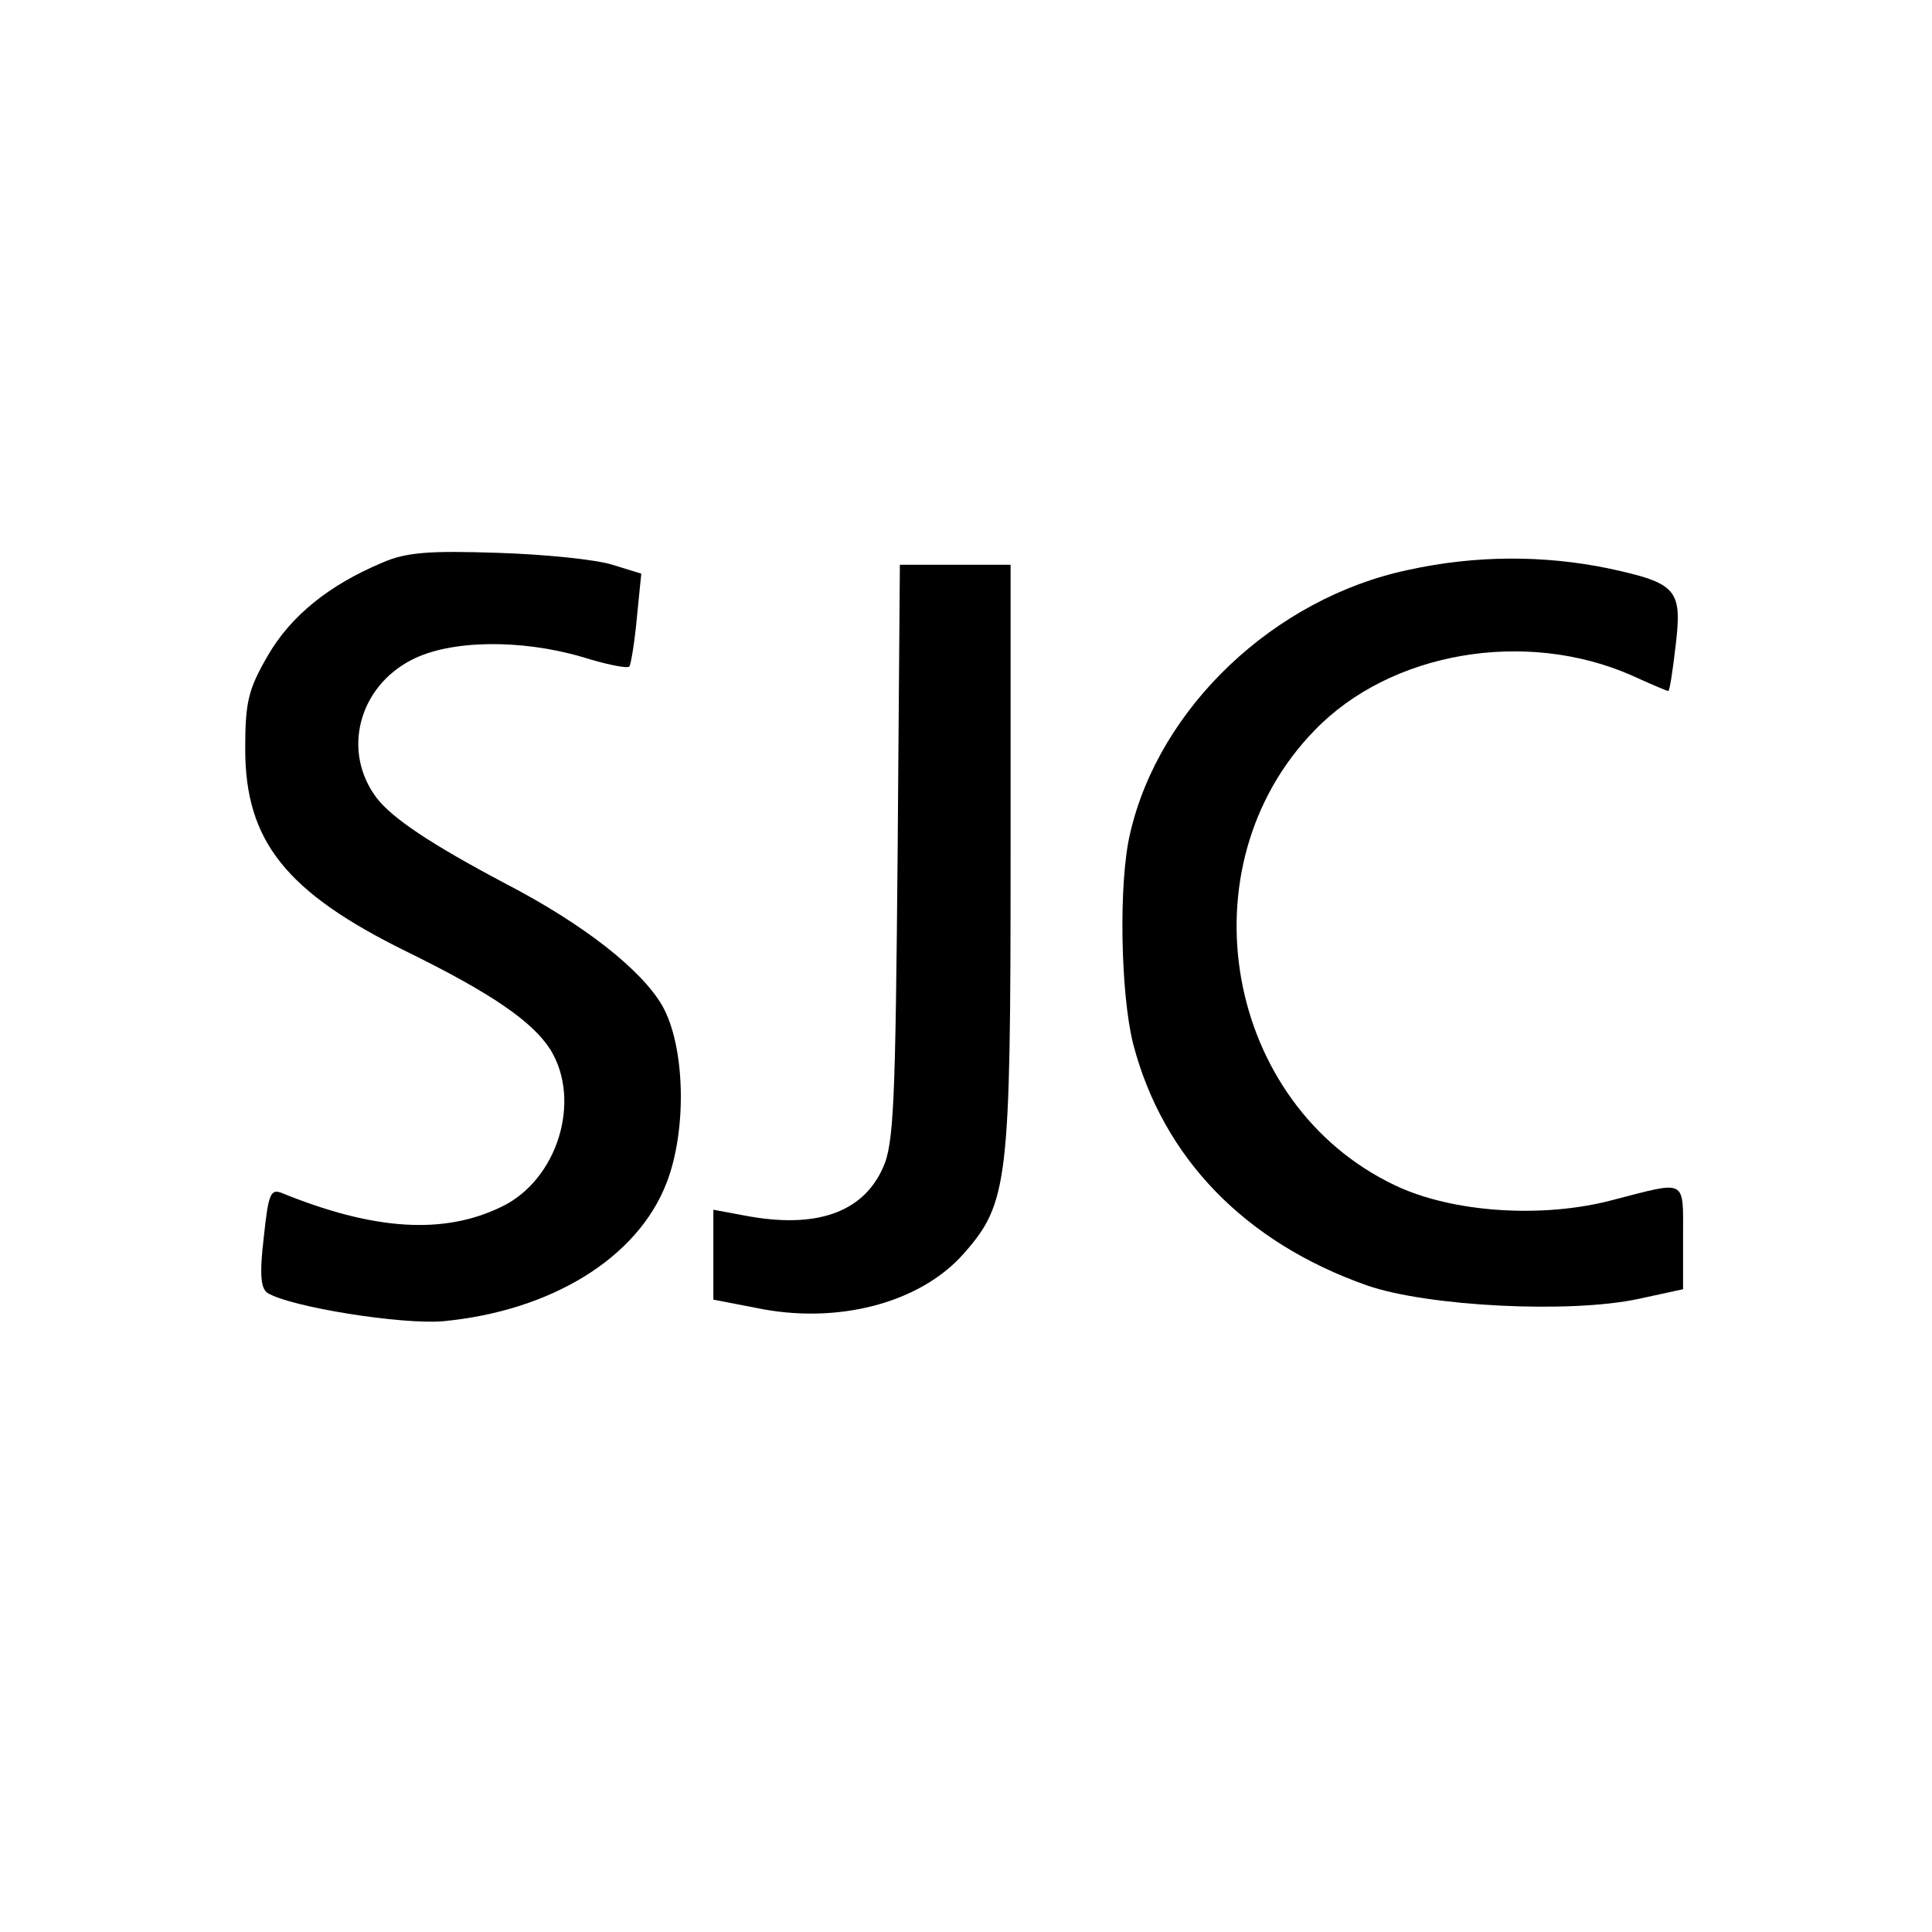
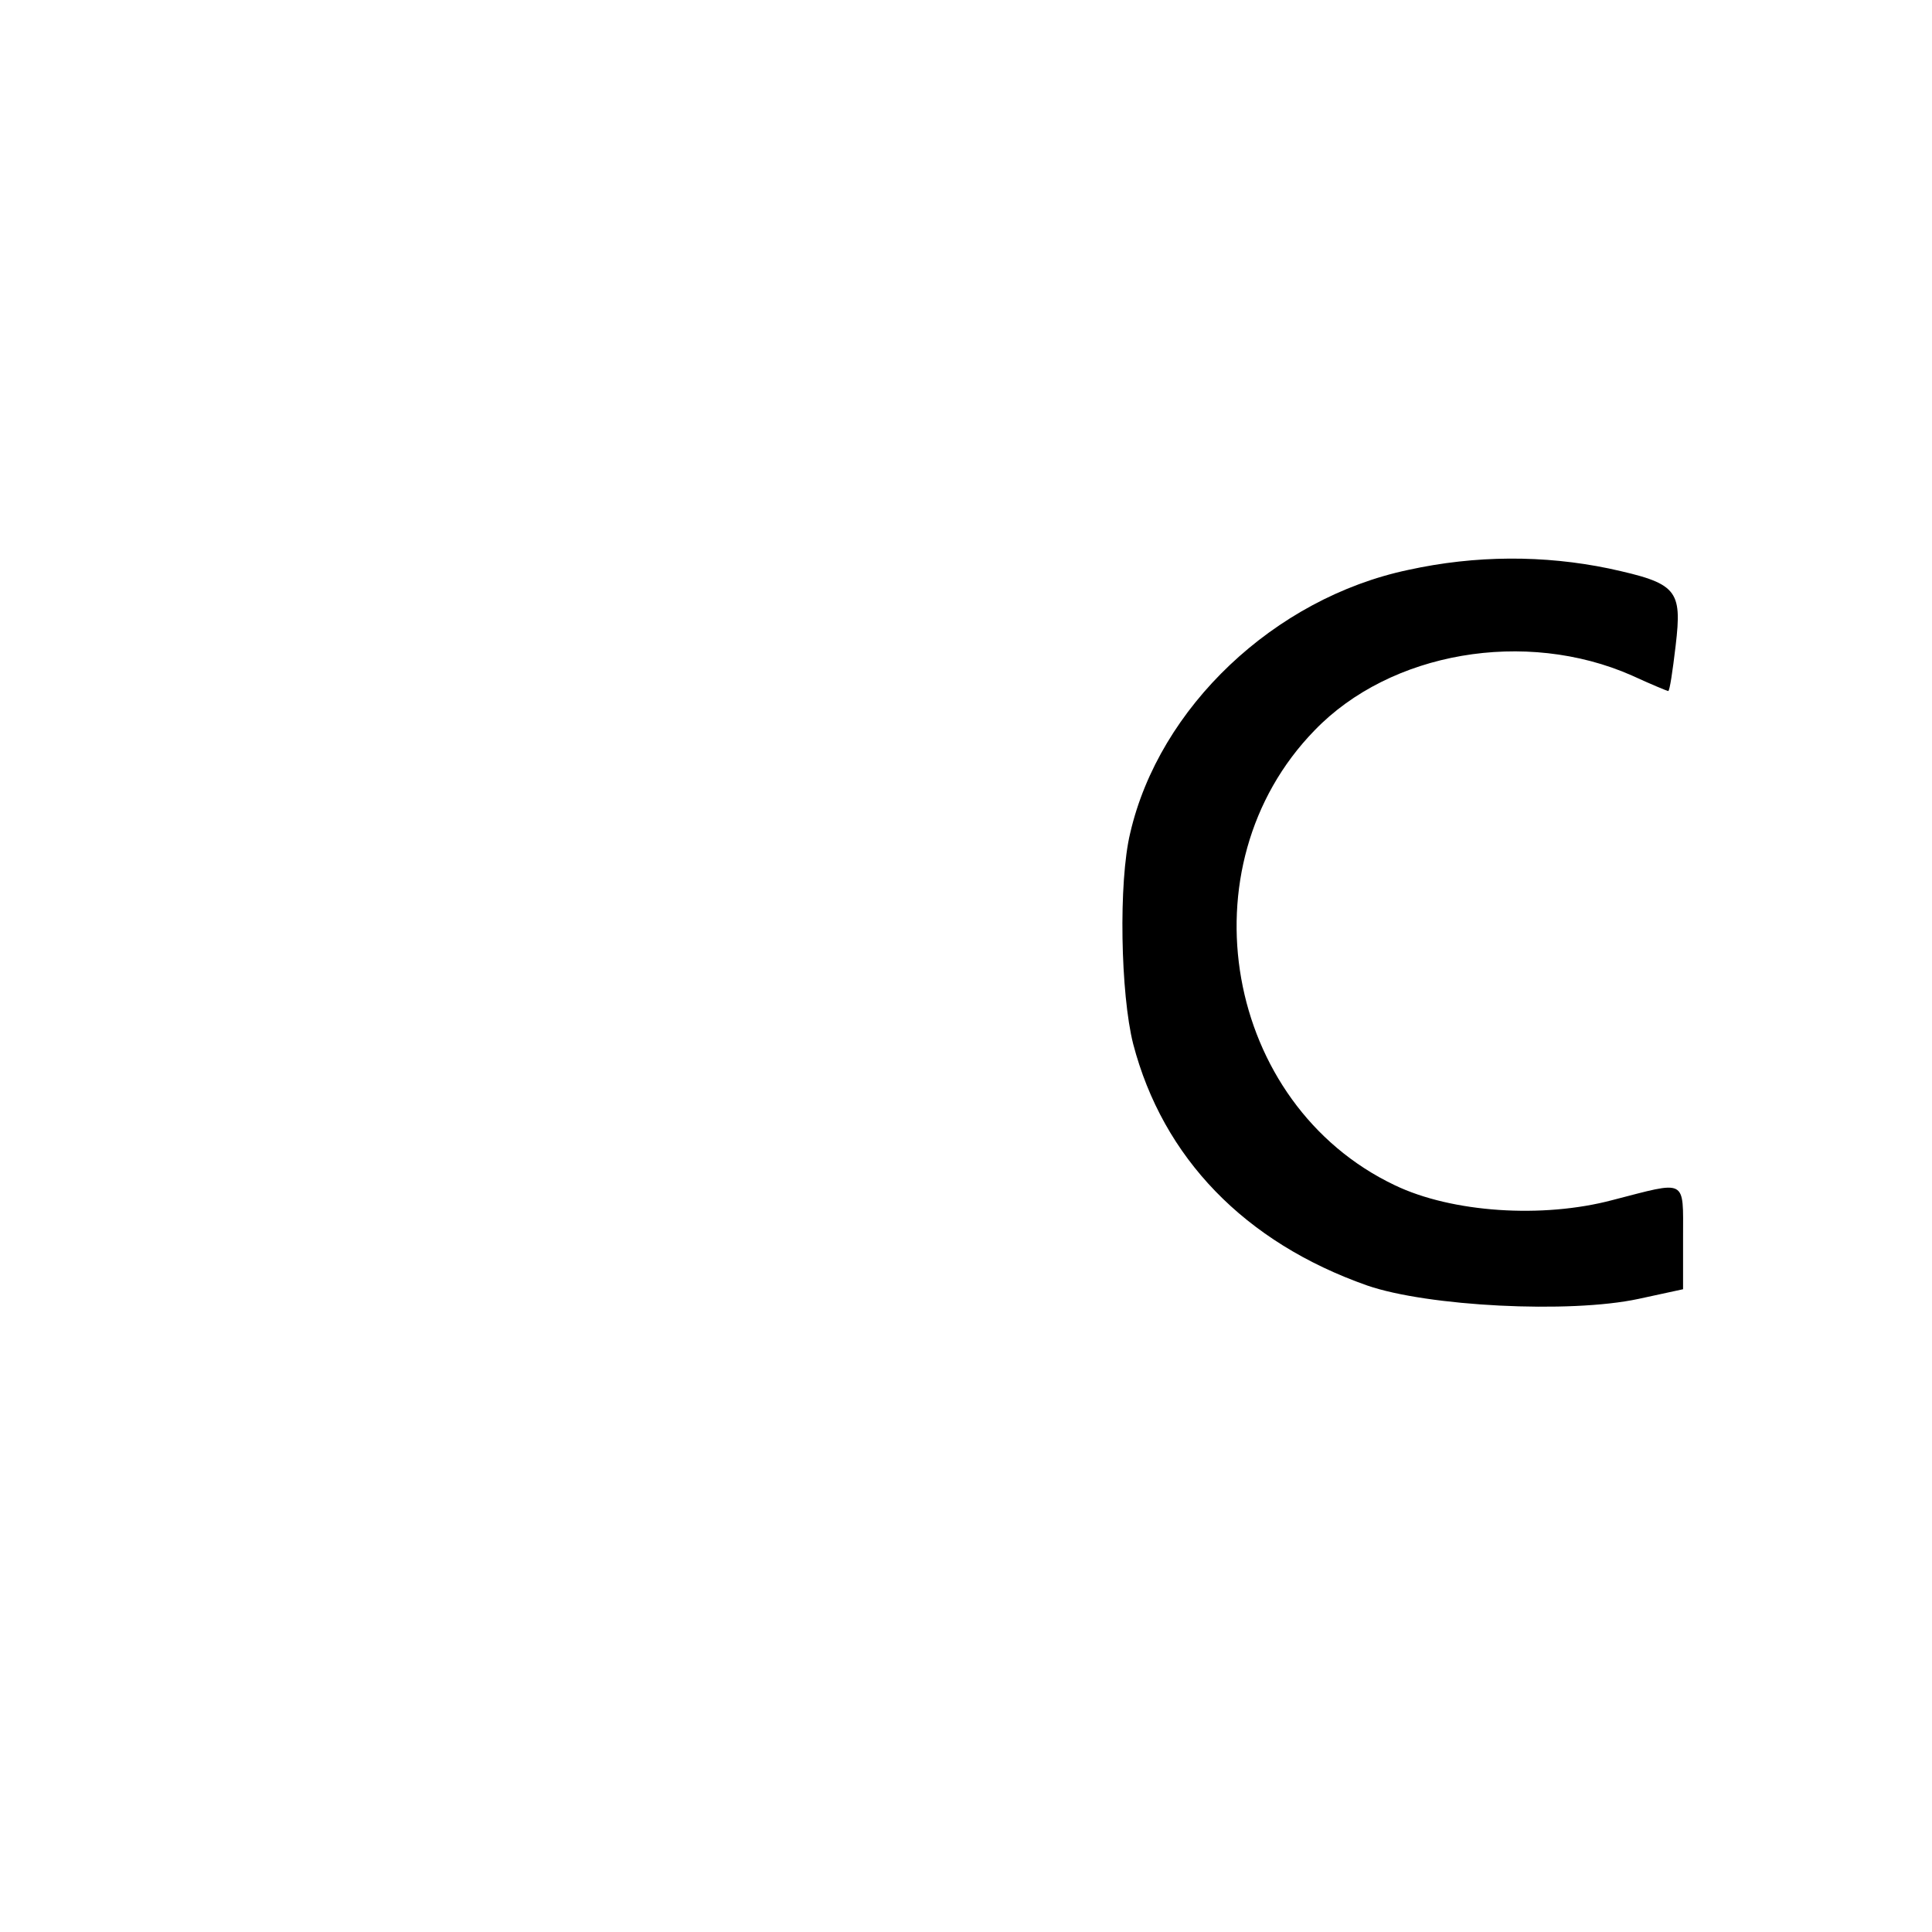
<svg xmlns="http://www.w3.org/2000/svg" version="1.0" width="260pt" height="260pt" viewBox="0 0 260 260" preserveAspectRatio="xMidYMid meet">
  <g transform="translate(0,260) scale(0.1,-0.1)" fill="#000000" stroke="none">
-     <path d="M515 1843 c-72 -30 -124 -72 -155 -126 -26 -45 -30 -62 -30 -125 0 -124 55 -193 218 -273 114 -56 169 -94 193 -132 42 -69 9 -175 -66 -211 -78 -38 -172 -32 -297 19 -14 5 -17 -3 -23 -60 -6 -50 -4 -69 5 -75 31 -19 181 -43 237 -38 145 14 261 85 300 186 28 72 25 185 -6 239 -28 48 -105 109 -211 164 -102 54 -152 88 -173 115 -47 62 -25 149 47 186 52 27 147 28 229 4 32 -10 61 -16 64 -13 2 3 7 32 10 65 l6 60 -39 12 c-22 7 -91 14 -154 16 -91 3 -123 1 -155 -13z" />
    <path d="M1895 1833 c-180 -38 -335 -185 -374 -354 -16 -66 -13 -217 4 -284 40 -153 150 -267 315 -325 81 -28 272 -38 365 -18 l60 13 0 70 c0 80 6 76 -95 50 -94 -25 -216 -17 -293 20 -229 109 -286 429 -108 612 102 106 284 137 427 74 26 -12 48 -21 49 -21 2 0 6 27 10 61 9 76 2 84 -90 104 -87 18 -179 18 -270 -2z" />
-     <path d="M1208 1453 c-3 -337 -5 -393 -20 -425 -27 -60 -90 -82 -185 -64 l-43 8 0 -60 0 -61 57 -11 c109 -23 221 6 280 73 60 68 63 97 63 534 l0 393 -74 0 -75 0 -3 -387z" />
  </g>
</svg>